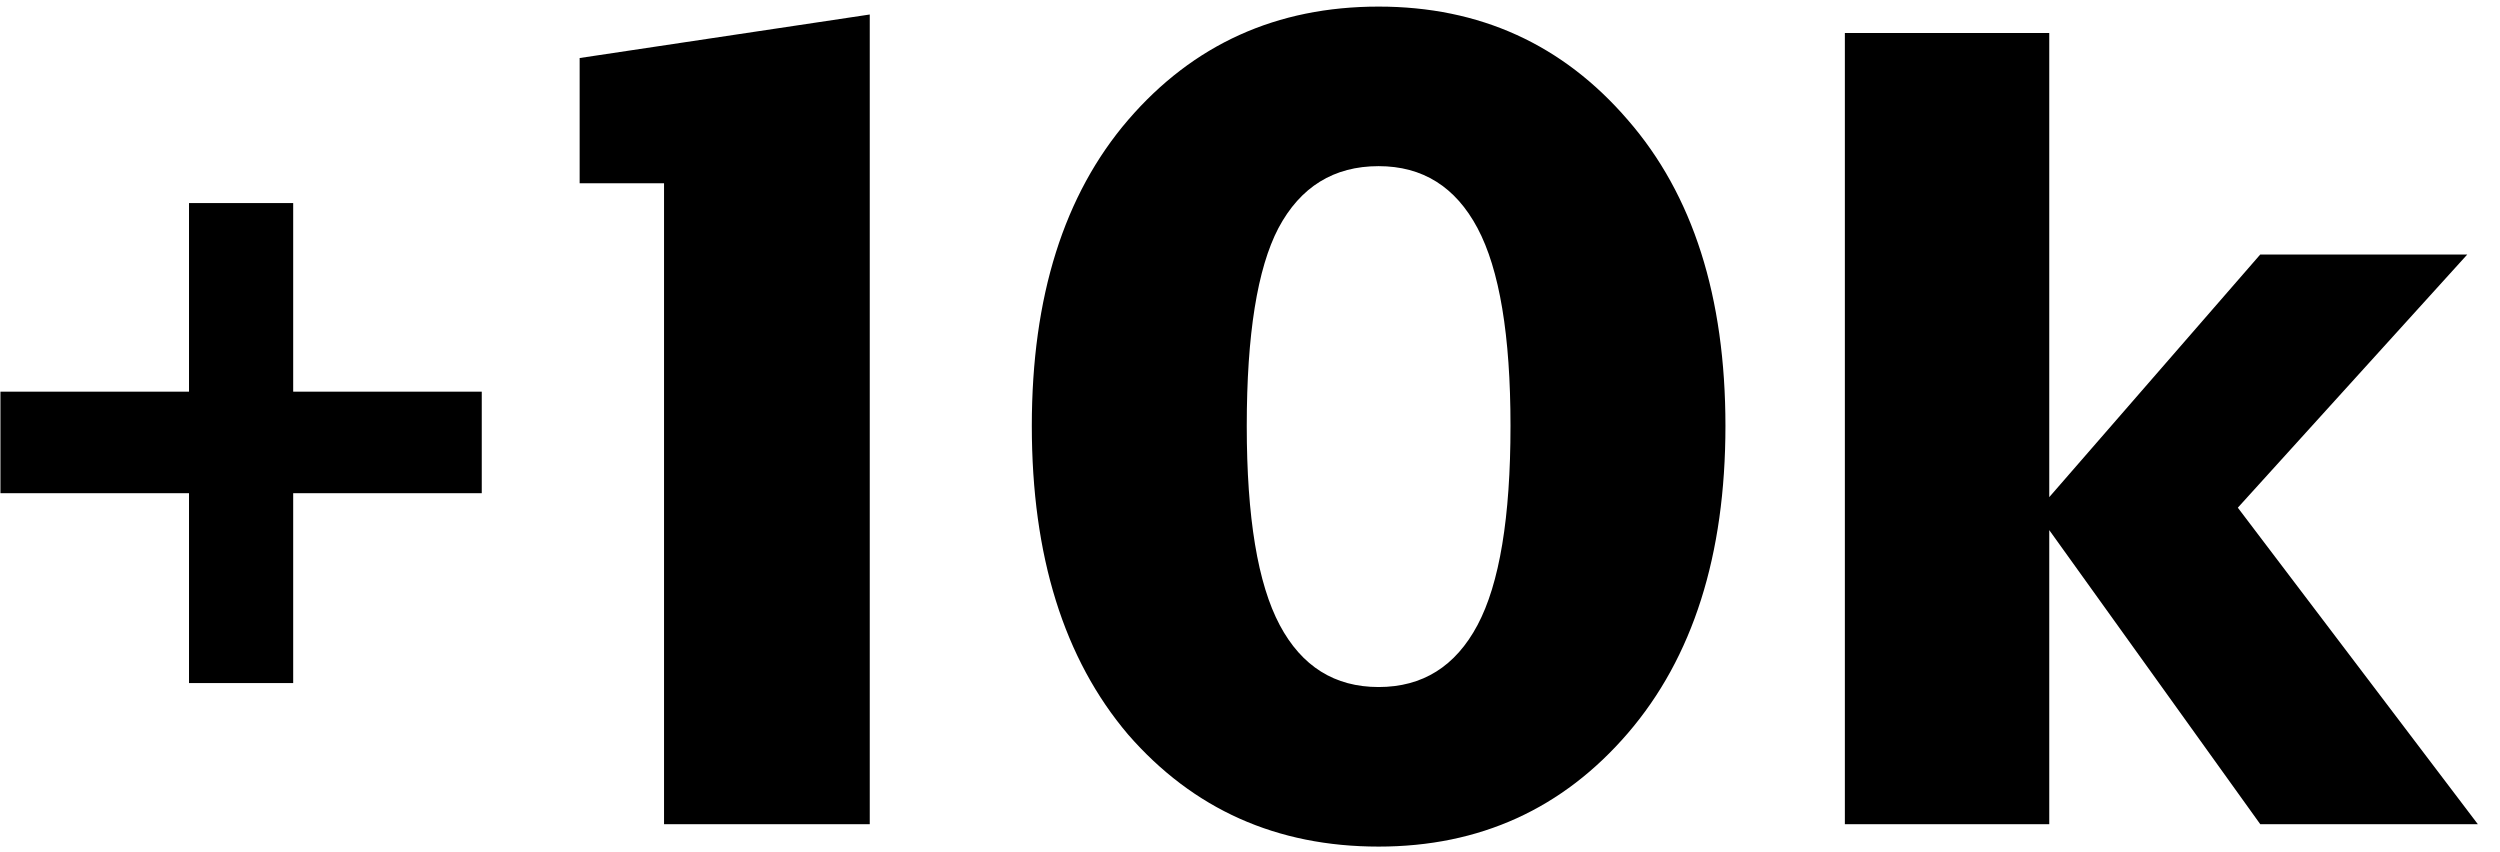
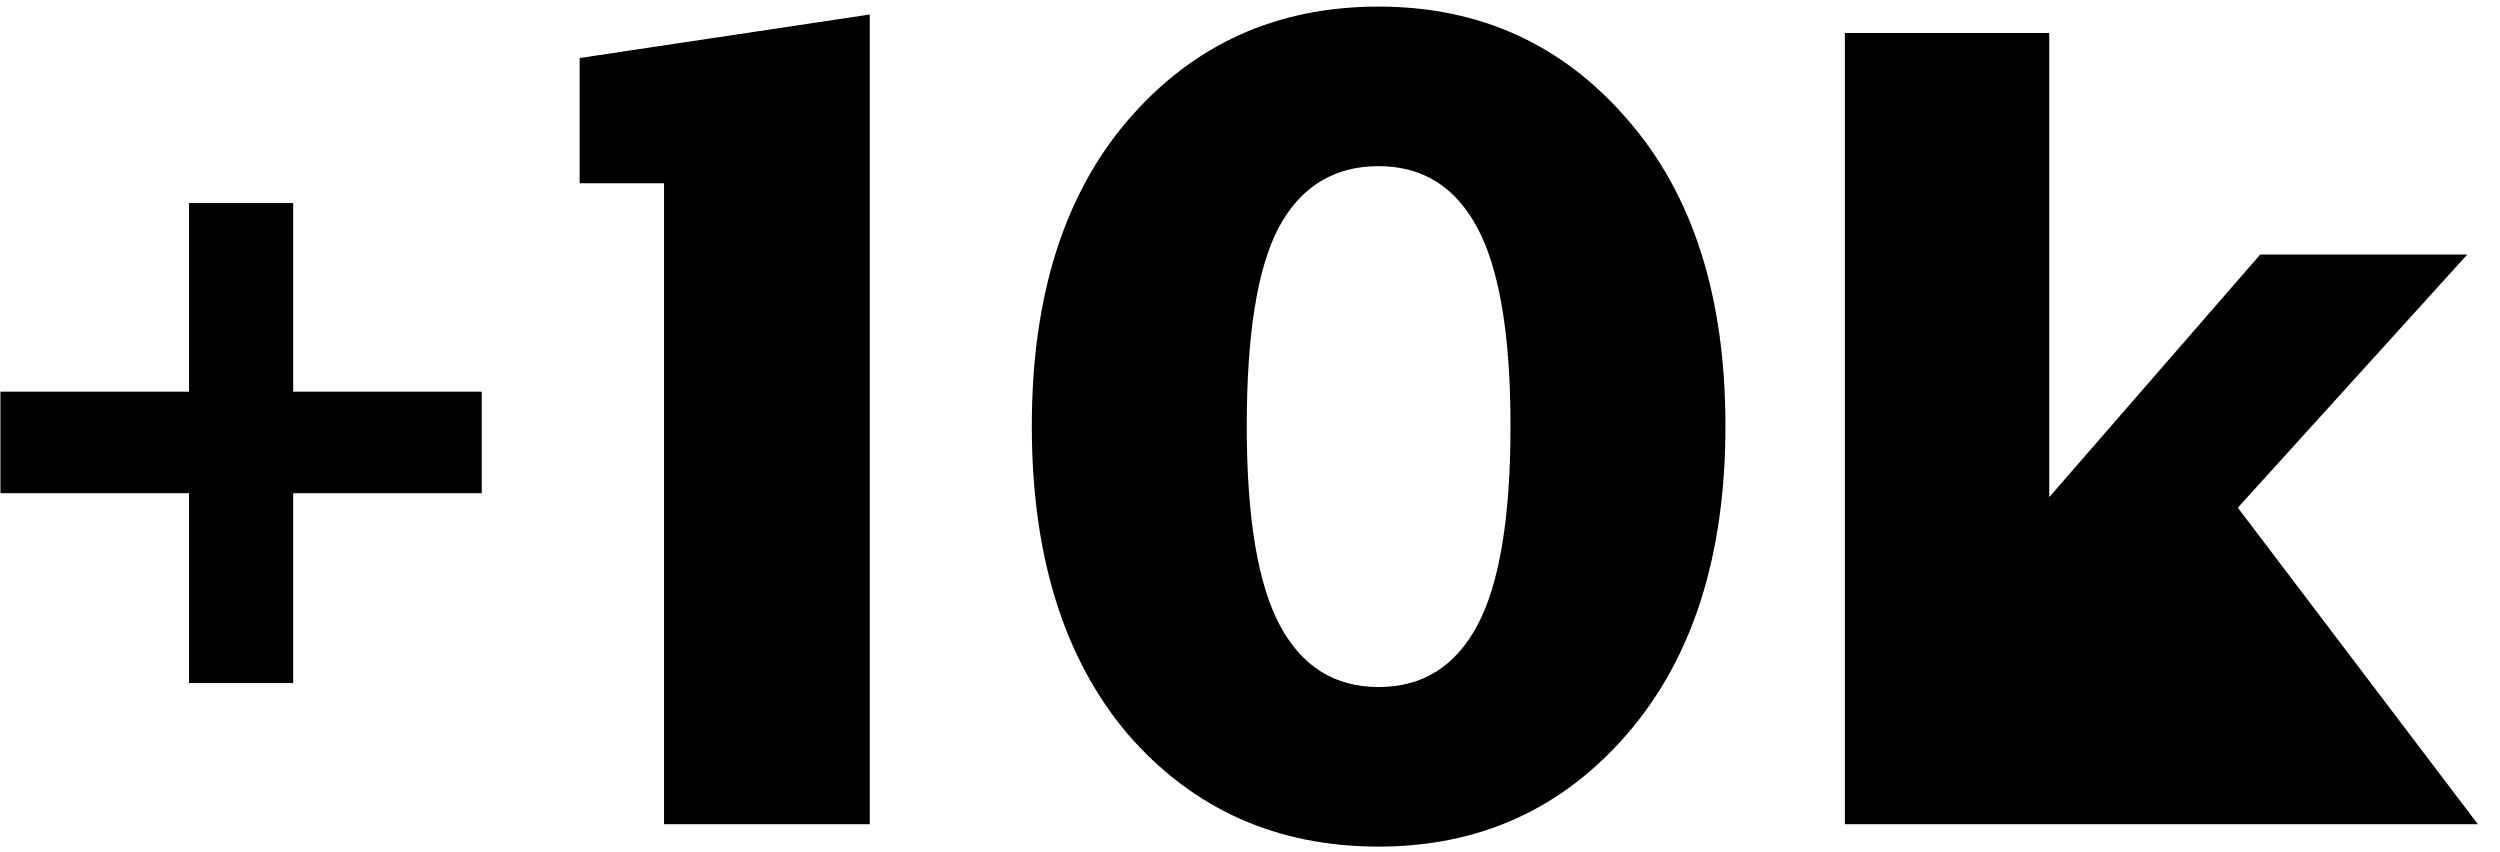
<svg xmlns="http://www.w3.org/2000/svg" width="91" height="31" viewBox="0 0 91 31" fill="none">
-   <path d="M17.536 17.952H10.672V24.864H6.88V17.952H0.016V14.256H6.88V7.392H10.672V14.256H17.536V17.952ZM31.659 30H24.171V6.672H21.099V2.112L31.659 0.528V30ZM50.182 30.816C46.47 30.816 43.43 29.456 41.062 26.736C38.726 23.984 37.558 20.24 37.558 15.504C37.558 10.8 38.726 7.088 41.062 4.368C43.43 1.616 46.47 0.24 50.182 0.24C53.862 0.24 56.886 1.616 59.254 4.368C61.622 7.088 62.806 10.8 62.806 15.504C62.806 20.208 61.622 23.936 59.254 26.688C56.886 29.44 53.862 30.816 50.182 30.816ZM46.582 22.752C47.382 24.256 48.582 25.008 50.182 25.008C51.782 25.008 52.982 24.256 53.782 22.752C54.582 21.248 54.982 18.832 54.982 15.504C54.982 12.208 54.582 9.808 53.782 8.304C52.982 6.8 51.782 6.048 50.182 6.048C48.55 6.048 47.334 6.8 46.534 8.304C45.766 9.776 45.382 12.176 45.382 15.504C45.382 18.832 45.782 21.248 46.582 22.752ZM90.193 30H82.273L74.593 19.296V30H67.153V1.2H74.593V18.096L82.273 9.264H89.809L81.457 18.48L90.193 30Z" fill="black" />
+   <path d="M17.536 17.952H10.672V24.864H6.88V17.952H0.016V14.256H6.88V7.392H10.672V14.256H17.536V17.952ZM31.659 30H24.171V6.672H21.099V2.112L31.659 0.528V30ZM50.182 30.816C46.47 30.816 43.43 29.456 41.062 26.736C38.726 23.984 37.558 20.24 37.558 15.504C37.558 10.8 38.726 7.088 41.062 4.368C43.43 1.616 46.47 0.24 50.182 0.24C53.862 0.24 56.886 1.616 59.254 4.368C61.622 7.088 62.806 10.8 62.806 15.504C62.806 20.208 61.622 23.936 59.254 26.688C56.886 29.44 53.862 30.816 50.182 30.816ZM46.582 22.752C47.382 24.256 48.582 25.008 50.182 25.008C51.782 25.008 52.982 24.256 53.782 22.752C54.582 21.248 54.982 18.832 54.982 15.504C54.982 12.208 54.582 9.808 53.782 8.304C52.982 6.8 51.782 6.048 50.182 6.048C48.55 6.048 47.334 6.8 46.534 8.304C45.766 9.776 45.382 12.176 45.382 15.504C45.382 18.832 45.782 21.248 46.582 22.752ZM90.193 30H82.273V30H67.153V1.2H74.593V18.096L82.273 9.264H89.809L81.457 18.48L90.193 30Z" fill="black" />
</svg>